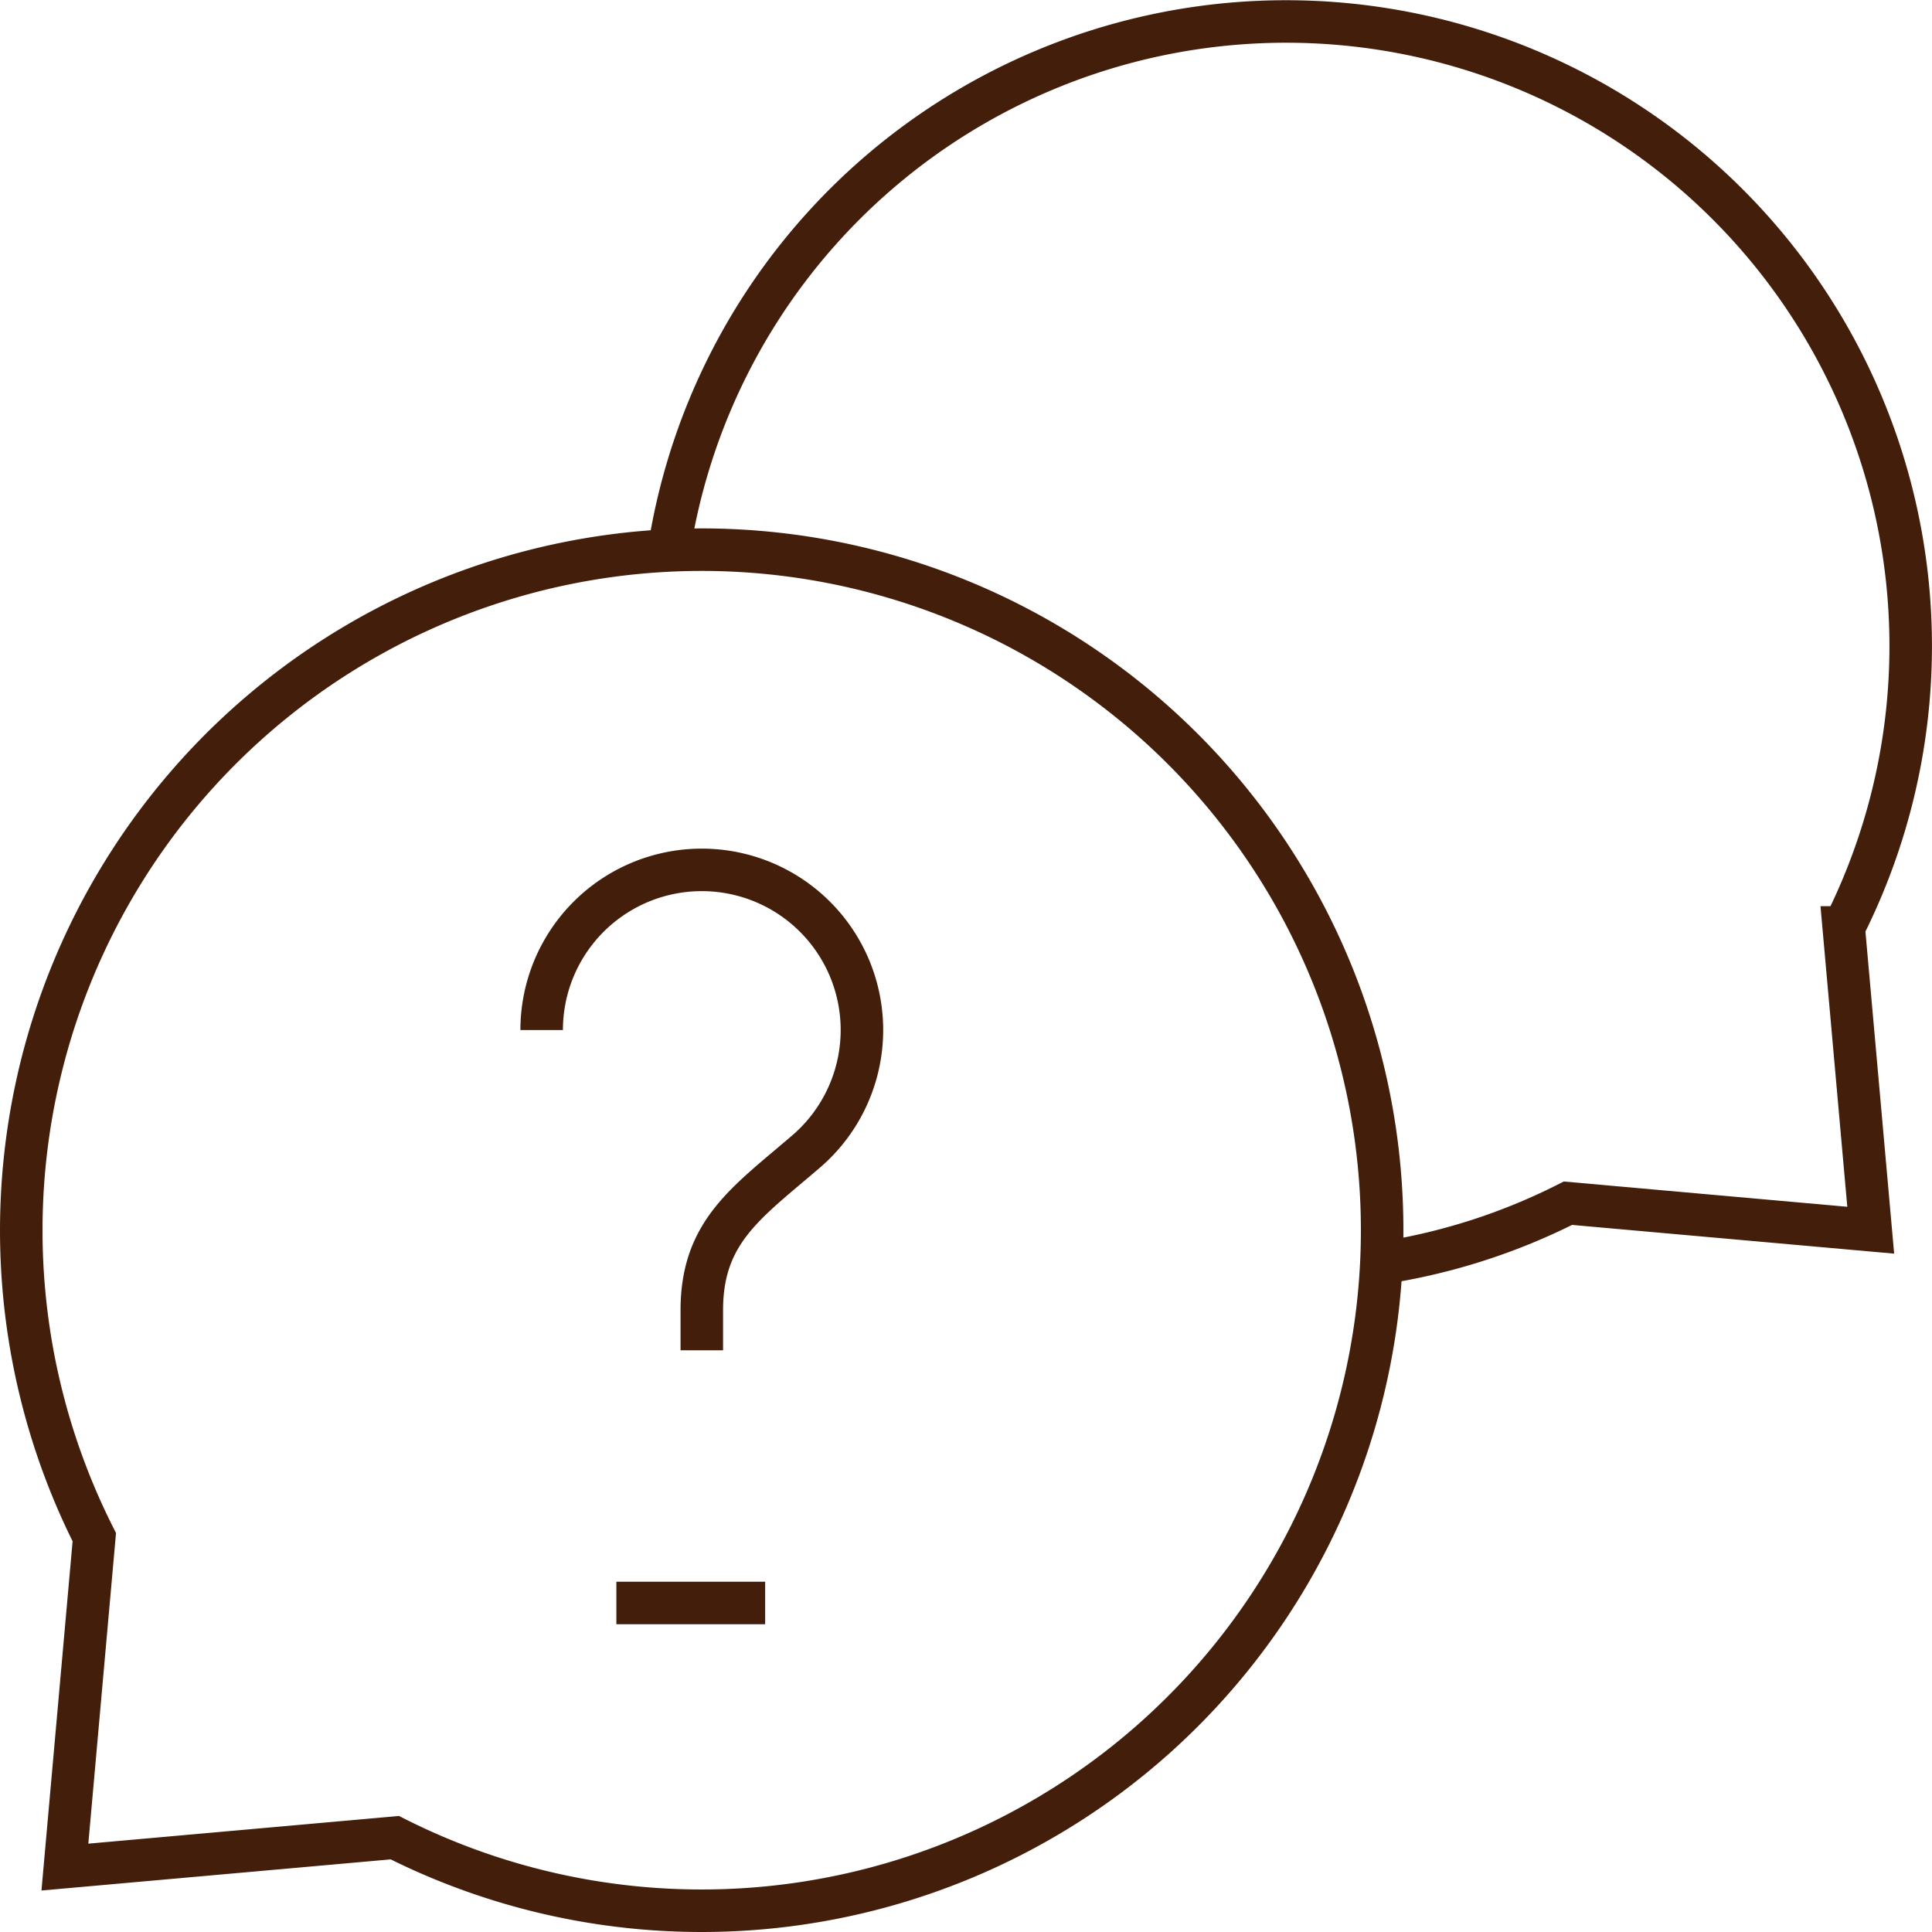
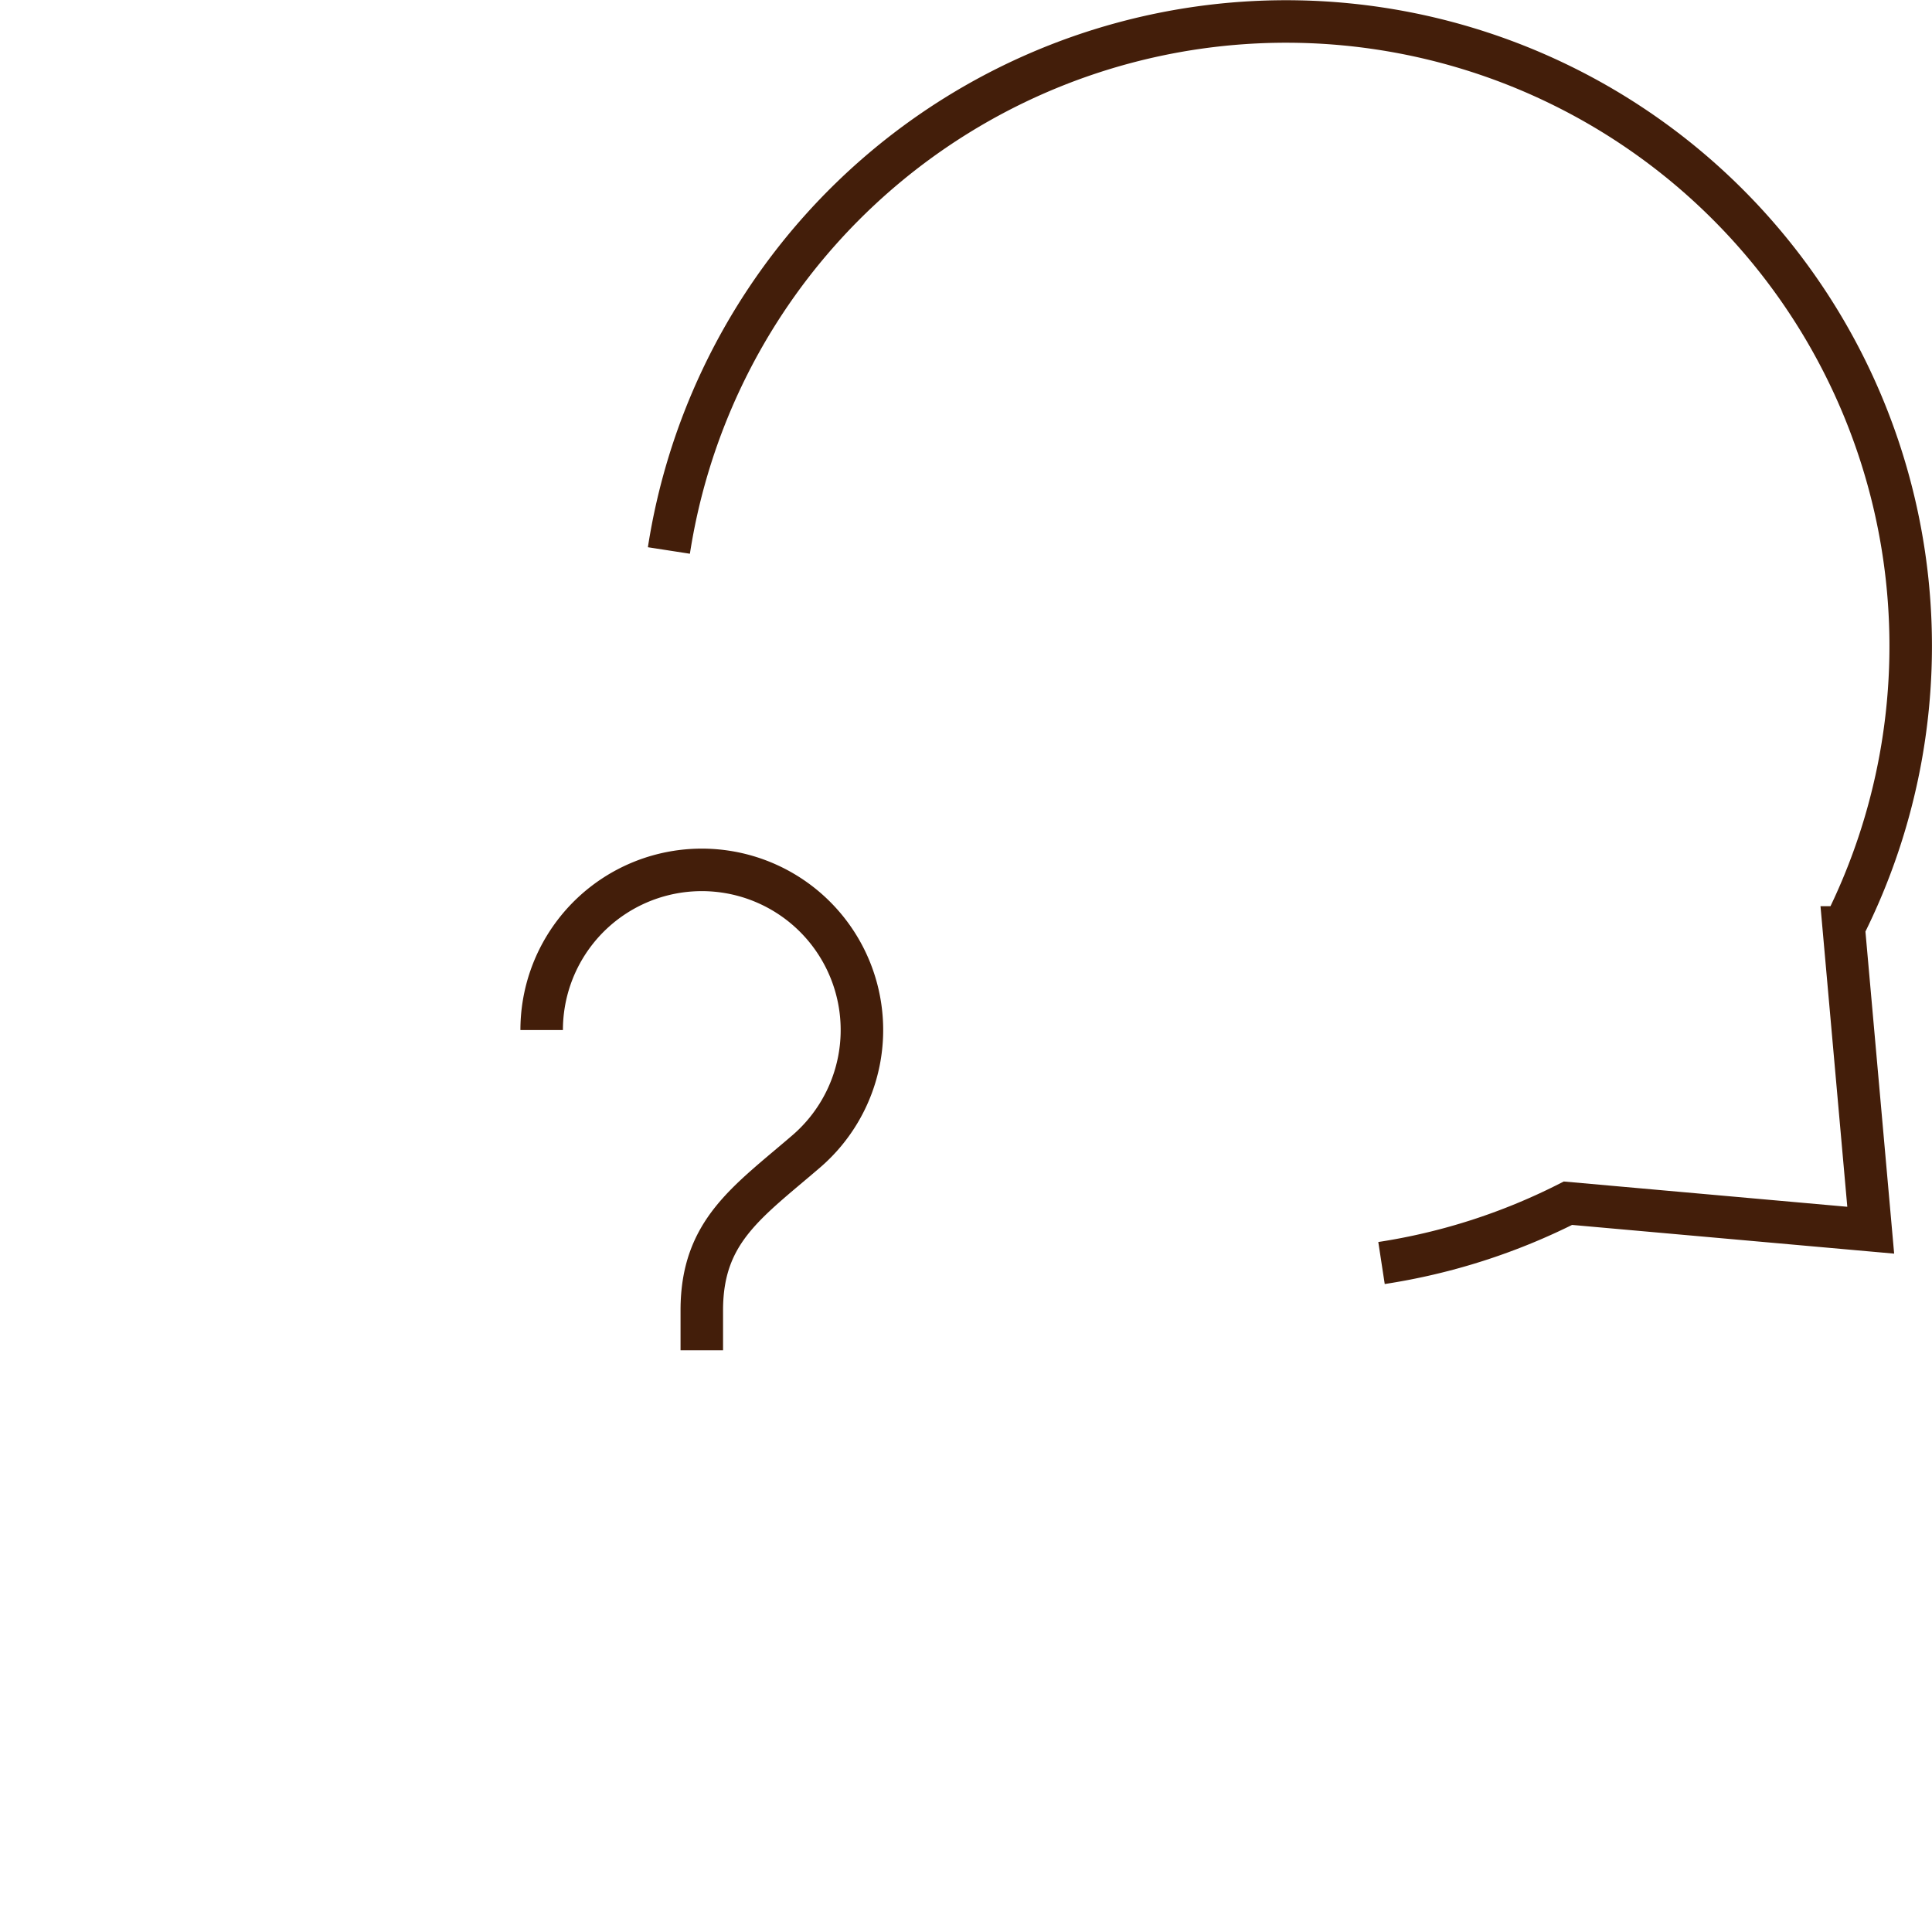
<svg xmlns="http://www.w3.org/2000/svg" width="90.899" height="90.899" viewBox="0 0 90.899 90.899">
  <g id="consultation" transform="translate(-19 -19)">
    <g id="Group_7" data-name="Group 7" transform="translate(44.485 20)">
      <path id="Path_58" data-name="Path 58" d="M215.328,78.424A29.183,29.183,0,0,0,224.1,75.61l14.245,1.27-1.27-14.245A29.386,29.386,0,1,0,181.8,44.9" transform="translate(-175.814 -20)" fill="none" stroke="#431e0a" stroke-miterlimit="2.613" stroke-width="2" fill-rule="evenodd" />
      <path id="Path_59" data-name="Path 59" d="M157.534,254.6v-1.883c0-3.7,2.113-5.067,4.907-7.468A7.534,7.534,0,1,0,150,239.534" transform="translate(-150 -192.071)" fill="none" stroke="#431e0a" stroke-miterlimit="2.613" stroke-width="2" fill-rule="evenodd" />
-       <line id="Line_3" data-name="Line 3" x1="7" transform="translate(3.515 74.419)" fill="none" stroke="#431e0a" stroke-miterlimit="2.613" stroke-width="2" />
    </g>
-     <path id="Path_60" data-name="Path 60" d="M52.019,152a32.019,32.019,0,1,1-14.443,60.6l-15.523,1.384,1.384-15.523A32.028,32.028,0,0,1,52.019,152Z" transform="translate(0 -107.139)" fill="none" stroke="#431e0a" stroke-miterlimit="2.613" stroke-width="2" fill-rule="evenodd" />
  </g>
</svg>